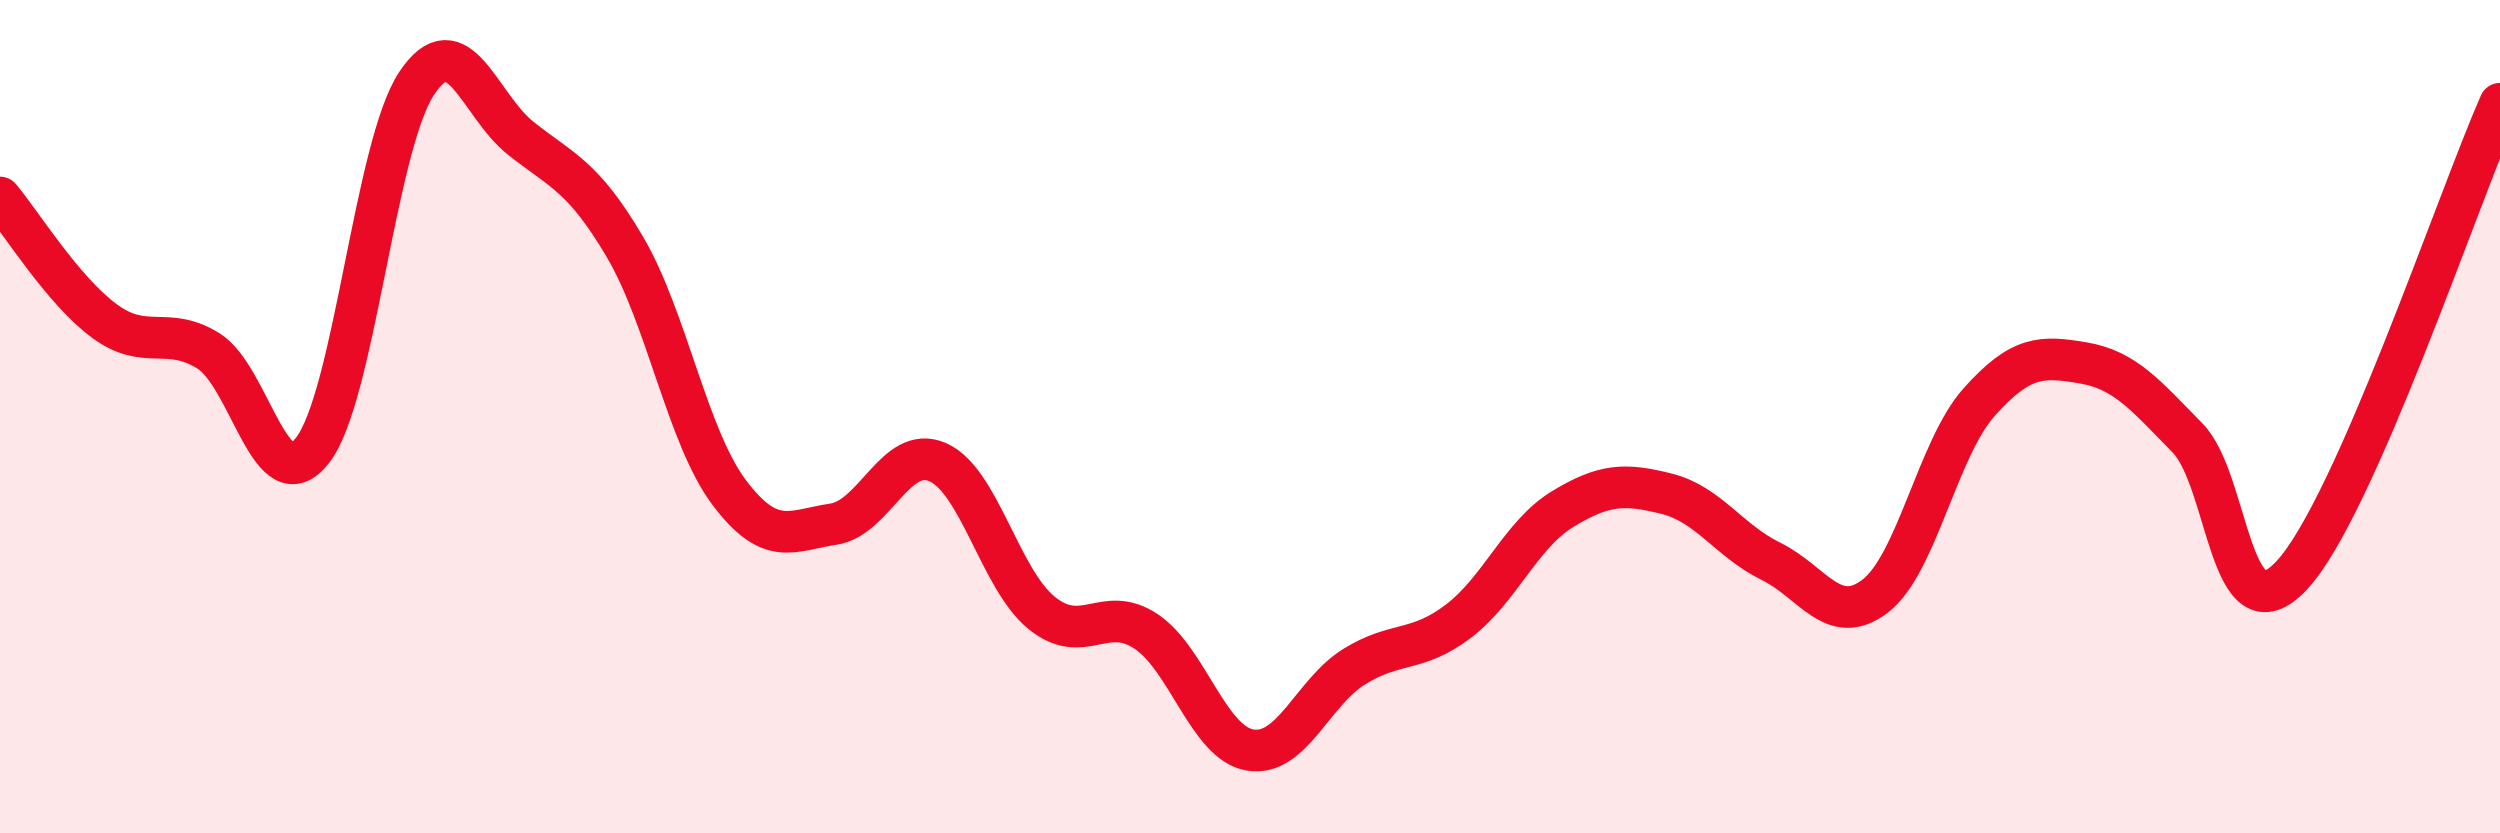
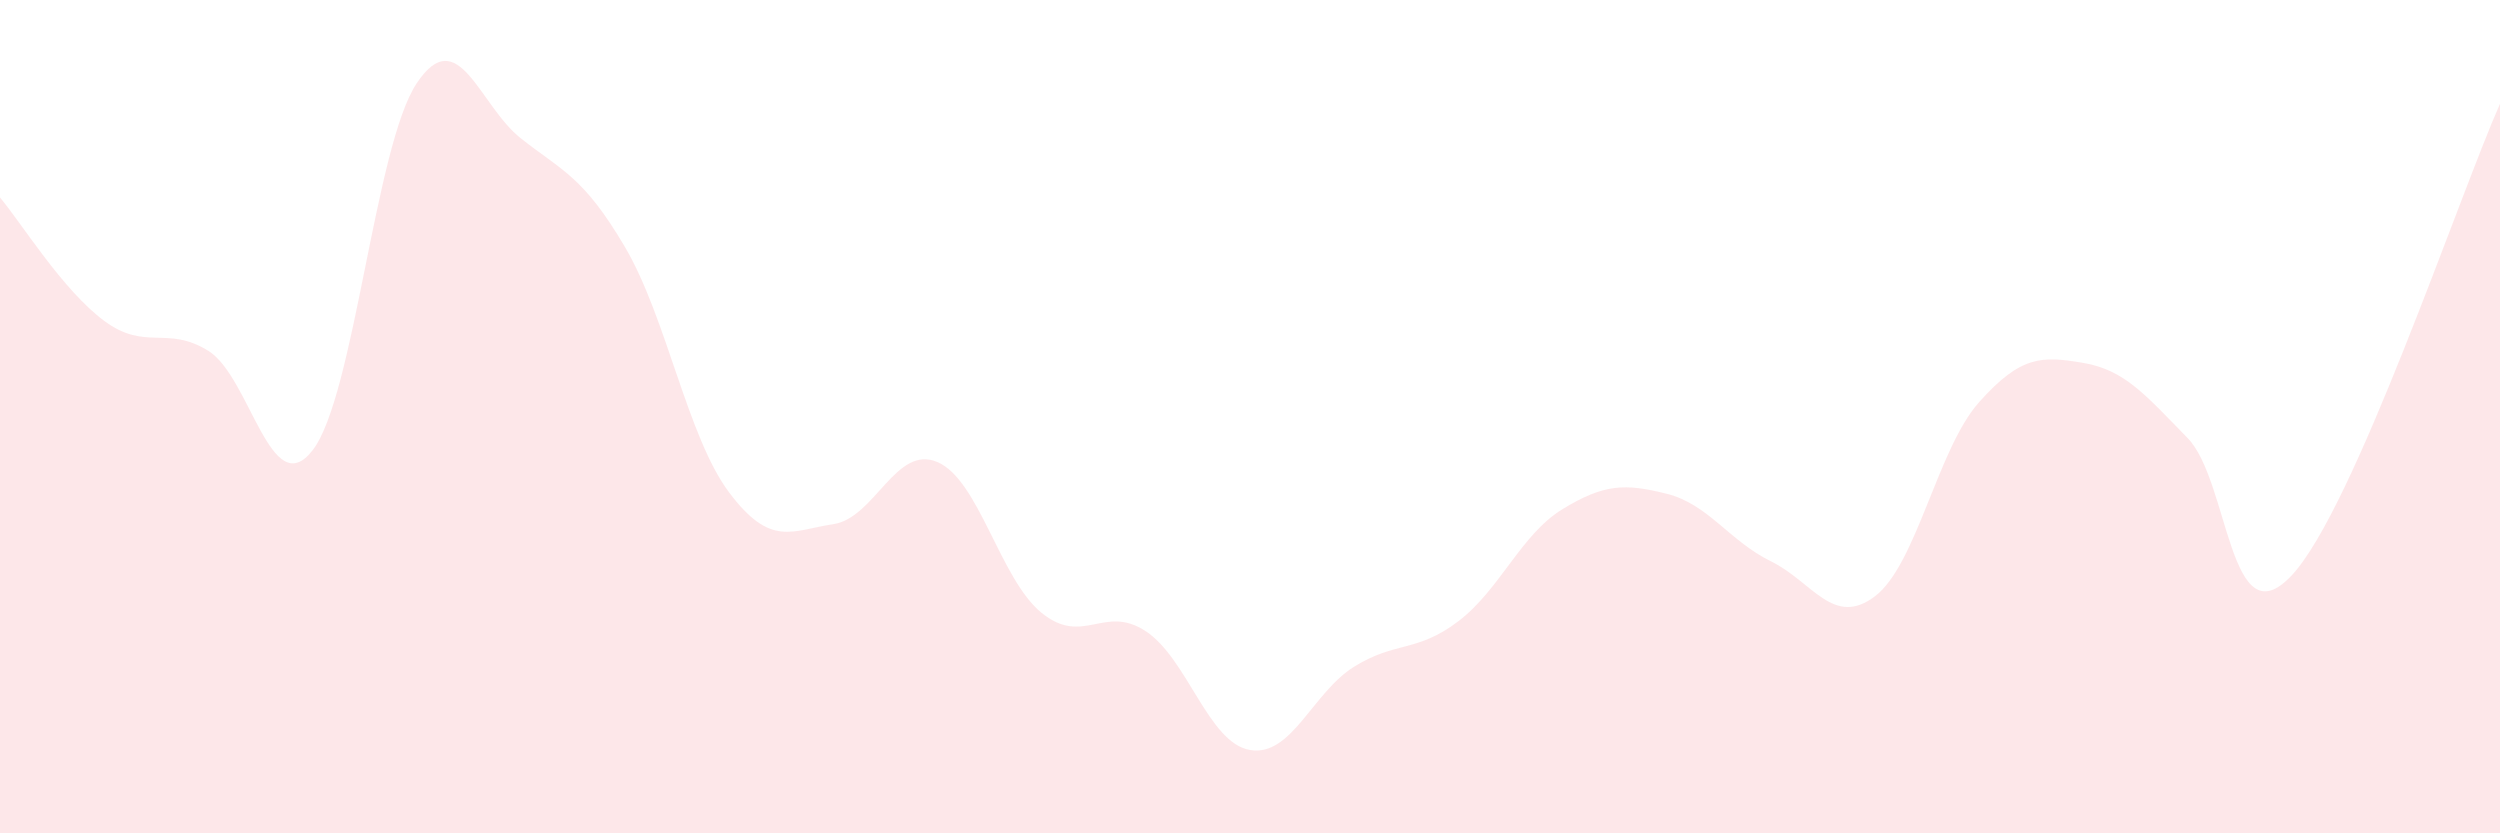
<svg xmlns="http://www.w3.org/2000/svg" width="60" height="20" viewBox="0 0 60 20">
  <path d="M 0,4.74 C 0.5,5.33 1.5,6.96 2.5,7.7 C 3.5,8.44 4,7.8 5,8.42 C 6,9.04 6.5,12.09 7.5,10.81 C 8.5,9.53 9,3.5 10,2 C 11,0.5 11.5,2.53 12.5,3.32 C 13.5,4.11 14,4.23 15,5.93 C 16,7.63 16.5,10.49 17.5,11.82 C 18.5,13.15 19,12.73 20,12.58 C 21,12.43 21.5,10.66 22.5,11.09 C 23.5,11.52 24,13.9 25,14.71 C 26,15.52 26.5,14.49 27.5,15.15 C 28.5,15.81 29,17.83 30,18 C 31,18.17 31.5,16.62 32.5,16 C 33.5,15.38 34,15.67 35,14.91 C 36,14.15 36.5,12.83 37.5,12.22 C 38.5,11.61 39,11.6 40,11.85 C 41,12.1 41.5,12.98 42.5,13.47 C 43.5,13.96 44,15.07 45,14.31 C 46,13.55 46.5,10.77 47.5,9.65 C 48.5,8.53 49,8.54 50,8.71 C 51,8.88 51.5,9.49 52.5,10.51 C 53.5,11.53 53.5,15.41 55,13.81 C 56.5,12.21 59,4.75 60,2.49L60 20L0 20Z" fill="#EB0A25" opacity="0.1" stroke-linecap="round" stroke-linejoin="round" />
-   <path d="M 0,4.74 C 0.5,5.33 1.5,6.96 2.5,7.7 C 3.5,8.44 4,7.8 5,8.42 C 6,9.04 6.5,12.09 7.5,10.81 C 8.5,9.53 9,3.5 10,2 C 11,0.5 11.5,2.53 12.5,3.32 C 13.5,4.11 14,4.23 15,5.93 C 16,7.63 16.5,10.49 17.5,11.82 C 18.5,13.15 19,12.73 20,12.58 C 21,12.43 21.5,10.66 22.5,11.09 C 23.5,11.52 24,13.9 25,14.71 C 26,15.52 26.5,14.49 27.5,15.15 C 28.5,15.81 29,17.83 30,18 C 31,18.17 31.5,16.62 32.5,16 C 33.5,15.38 34,15.67 35,14.91 C 36,14.15 36.5,12.83 37.5,12.22 C 38.5,11.61 39,11.6 40,11.85 C 41,12.1 41.5,12.98 42.5,13.47 C 43.5,13.96 44,15.07 45,14.31 C 46,13.55 46.5,10.77 47.5,9.65 C 48.5,8.53 49,8.54 50,8.71 C 51,8.88 51.5,9.49 52.5,10.51 C 53.5,11.53 53.5,15.41 55,13.81 C 56.5,12.21 59,4.75 60,2.49" stroke="#EB0A25" stroke-width="1" fill="none" stroke-linecap="round" stroke-linejoin="round" />
</svg>